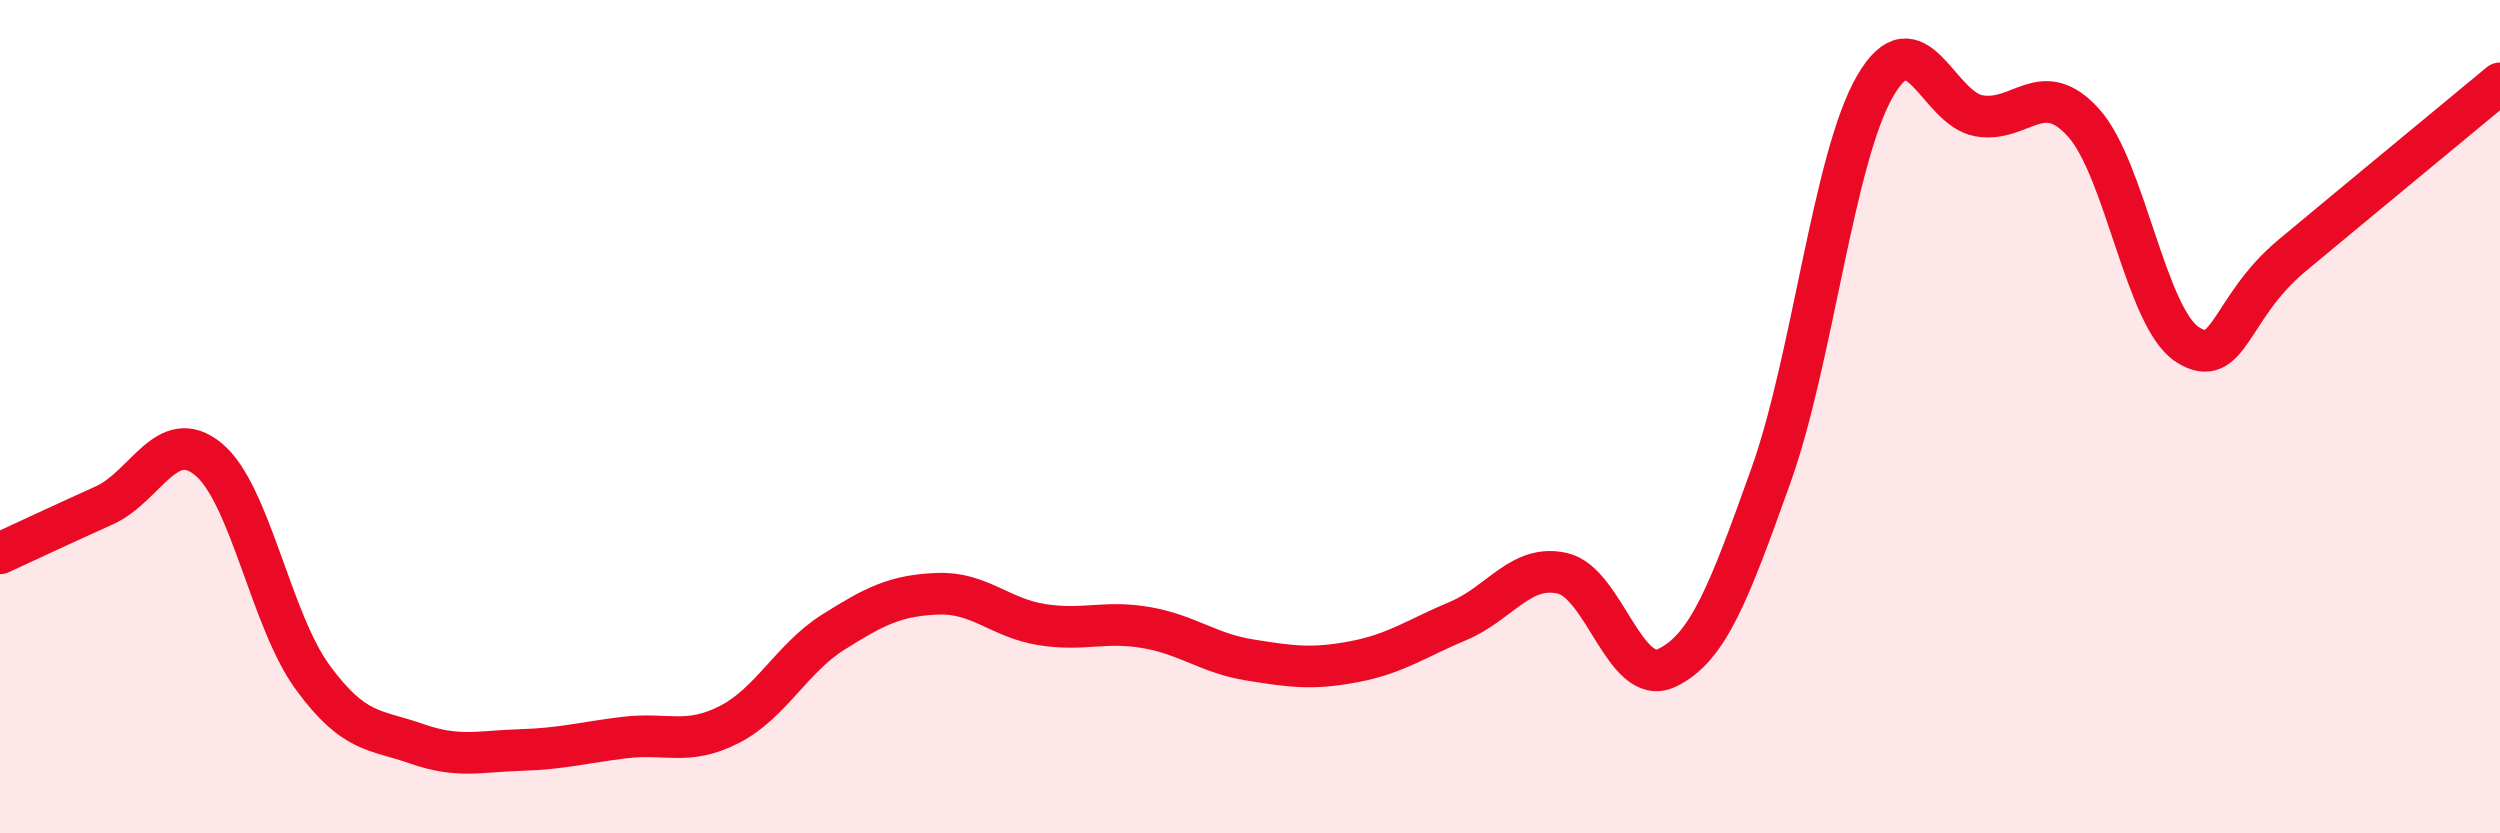
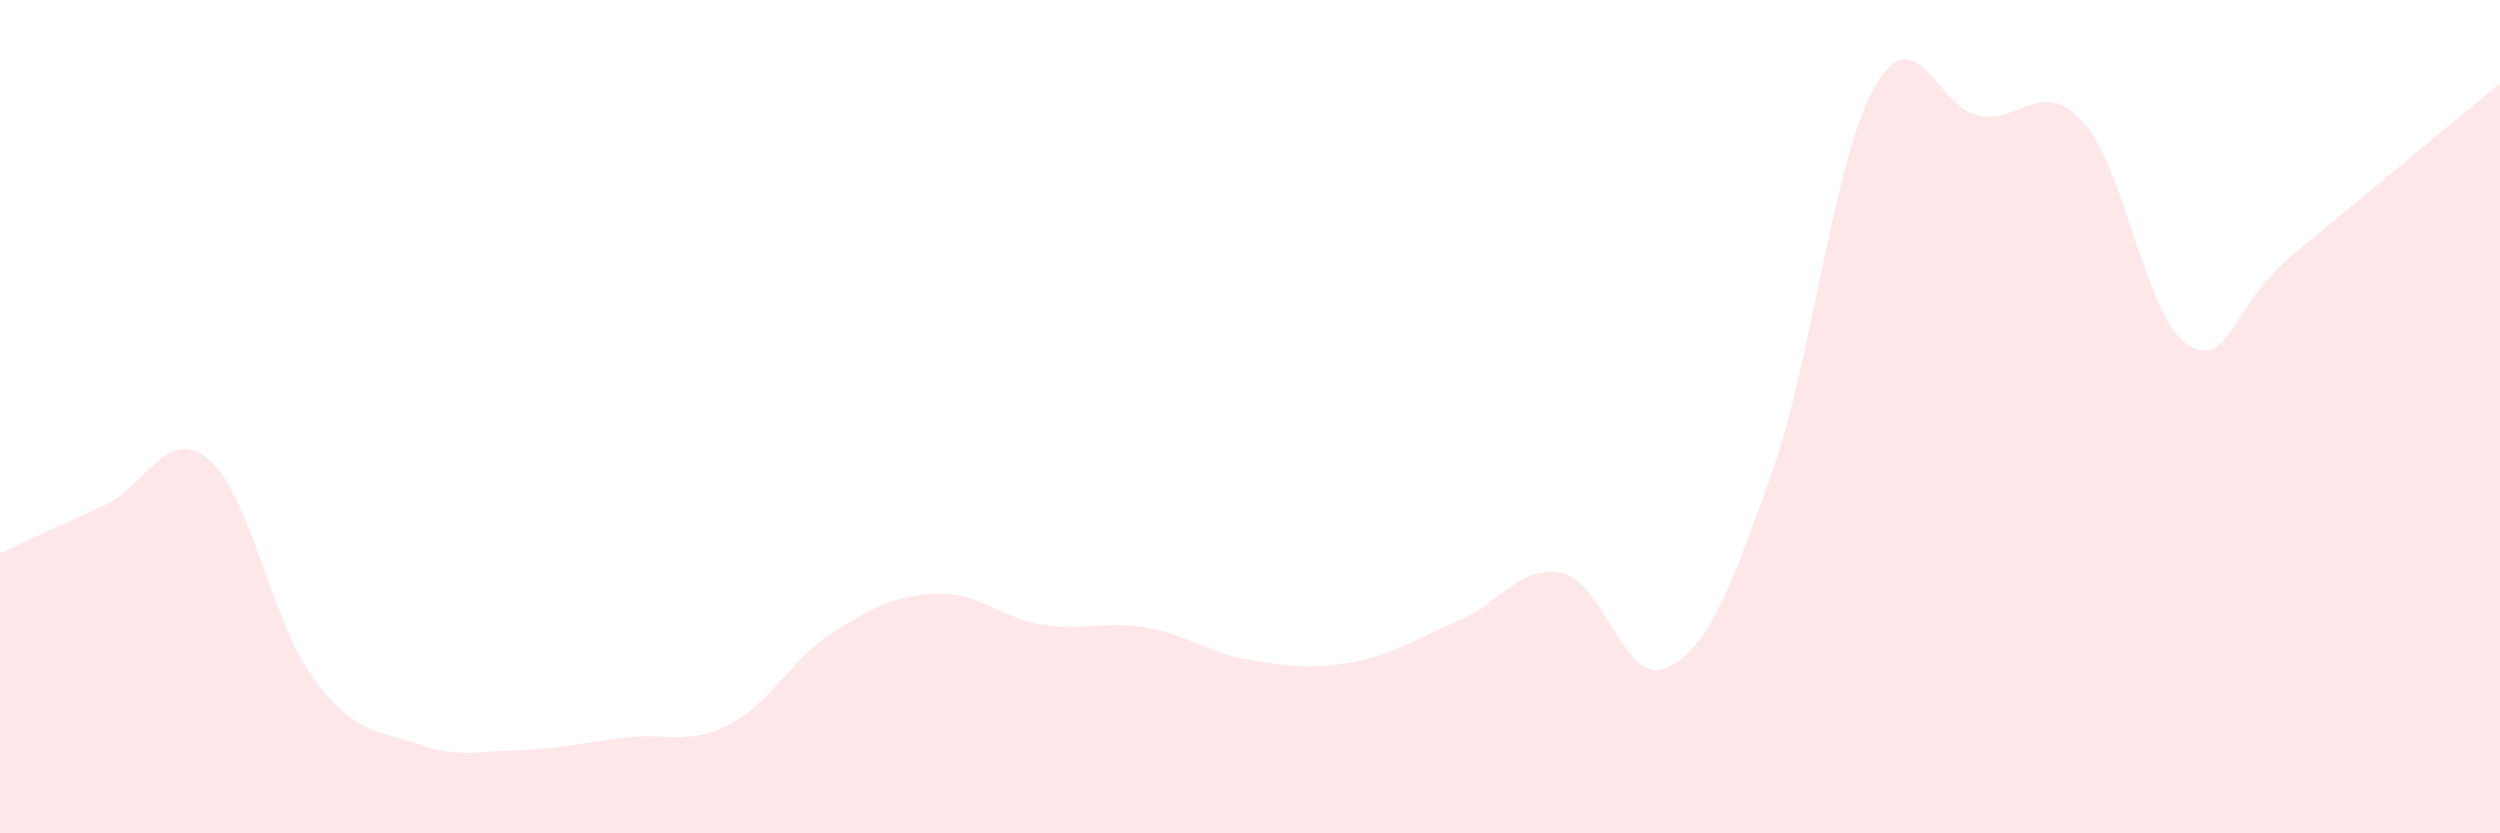
<svg xmlns="http://www.w3.org/2000/svg" width="60" height="20" viewBox="0 0 60 20">
  <path d="M 0,13.28 C 0.5,13.05 1.5,12.58 2.5,12.13 C 3.5,11.68 4,10.2 5,11.02 C 6,11.84 6.5,14.88 7.5,16.25 C 8.5,17.62 9,17.5 10,17.85 C 11,18.2 11.5,18.03 12.5,18 C 13.5,17.97 14,17.82 15,17.7 C 16,17.58 16.5,17.9 17.5,17.39 C 18.5,16.88 19,15.8 20,15.17 C 21,14.54 21.5,14.29 22.5,14.25 C 23.5,14.21 24,14.83 25,14.99 C 26,15.15 26.5,14.89 27.5,15.06 C 28.5,15.23 29,15.68 30,15.84 C 31,16 31.5,16.07 32.5,15.88 C 33.5,15.69 34,15.32 35,14.9 C 36,14.48 36.5,13.53 37.5,13.76 C 38.5,13.99 39,16.5 40,16.03 C 41,15.56 41.5,14.21 42.5,11.42 C 43.5,8.63 44,3.8 45,2.07 C 46,0.34 46.5,2.61 47.5,2.78 C 48.5,2.95 49,1.84 50,2.94 C 51,4.04 51.5,7.63 52.5,8.27 C 53.5,8.91 53.5,7.39 55,6.14 C 56.5,4.89 59,2.83 60,2L60 20L0 20Z" fill="#EB0A25" opacity="0.1" stroke-linecap="round" stroke-linejoin="round" />
-   <path d="M 0,13.28 C 0.5,13.05 1.5,12.58 2.5,12.13 C 3.5,11.68 4,10.2 5,11.02 C 6,11.84 6.5,14.88 7.5,16.25 C 8.5,17.62 9,17.5 10,17.85 C 11,18.2 11.5,18.03 12.5,18 C 13.5,17.97 14,17.82 15,17.7 C 16,17.58 16.5,17.9 17.5,17.39 C 18.5,16.88 19,15.8 20,15.17 C 21,14.54 21.5,14.29 22.5,14.25 C 23.5,14.21 24,14.83 25,14.99 C 26,15.15 26.5,14.89 27.5,15.06 C 28.5,15.23 29,15.68 30,15.84 C 31,16 31.5,16.07 32.5,15.88 C 33.5,15.69 34,15.32 35,14.9 C 36,14.48 36.5,13.53 37.5,13.76 C 38.5,13.99 39,16.5 40,16.03 C 41,15.56 41.5,14.21 42.5,11.42 C 43.5,8.63 44,3.8 45,2.07 C 46,0.34 46.5,2.61 47.5,2.78 C 48.5,2.95 49,1.84 50,2.94 C 51,4.04 51.5,7.63 52.5,8.27 C 53.5,8.91 53.5,7.39 55,6.14 C 56.5,4.89 59,2.83 60,2" stroke="#EB0A25" stroke-width="1" fill="none" stroke-linecap="round" stroke-linejoin="round" />
</svg>